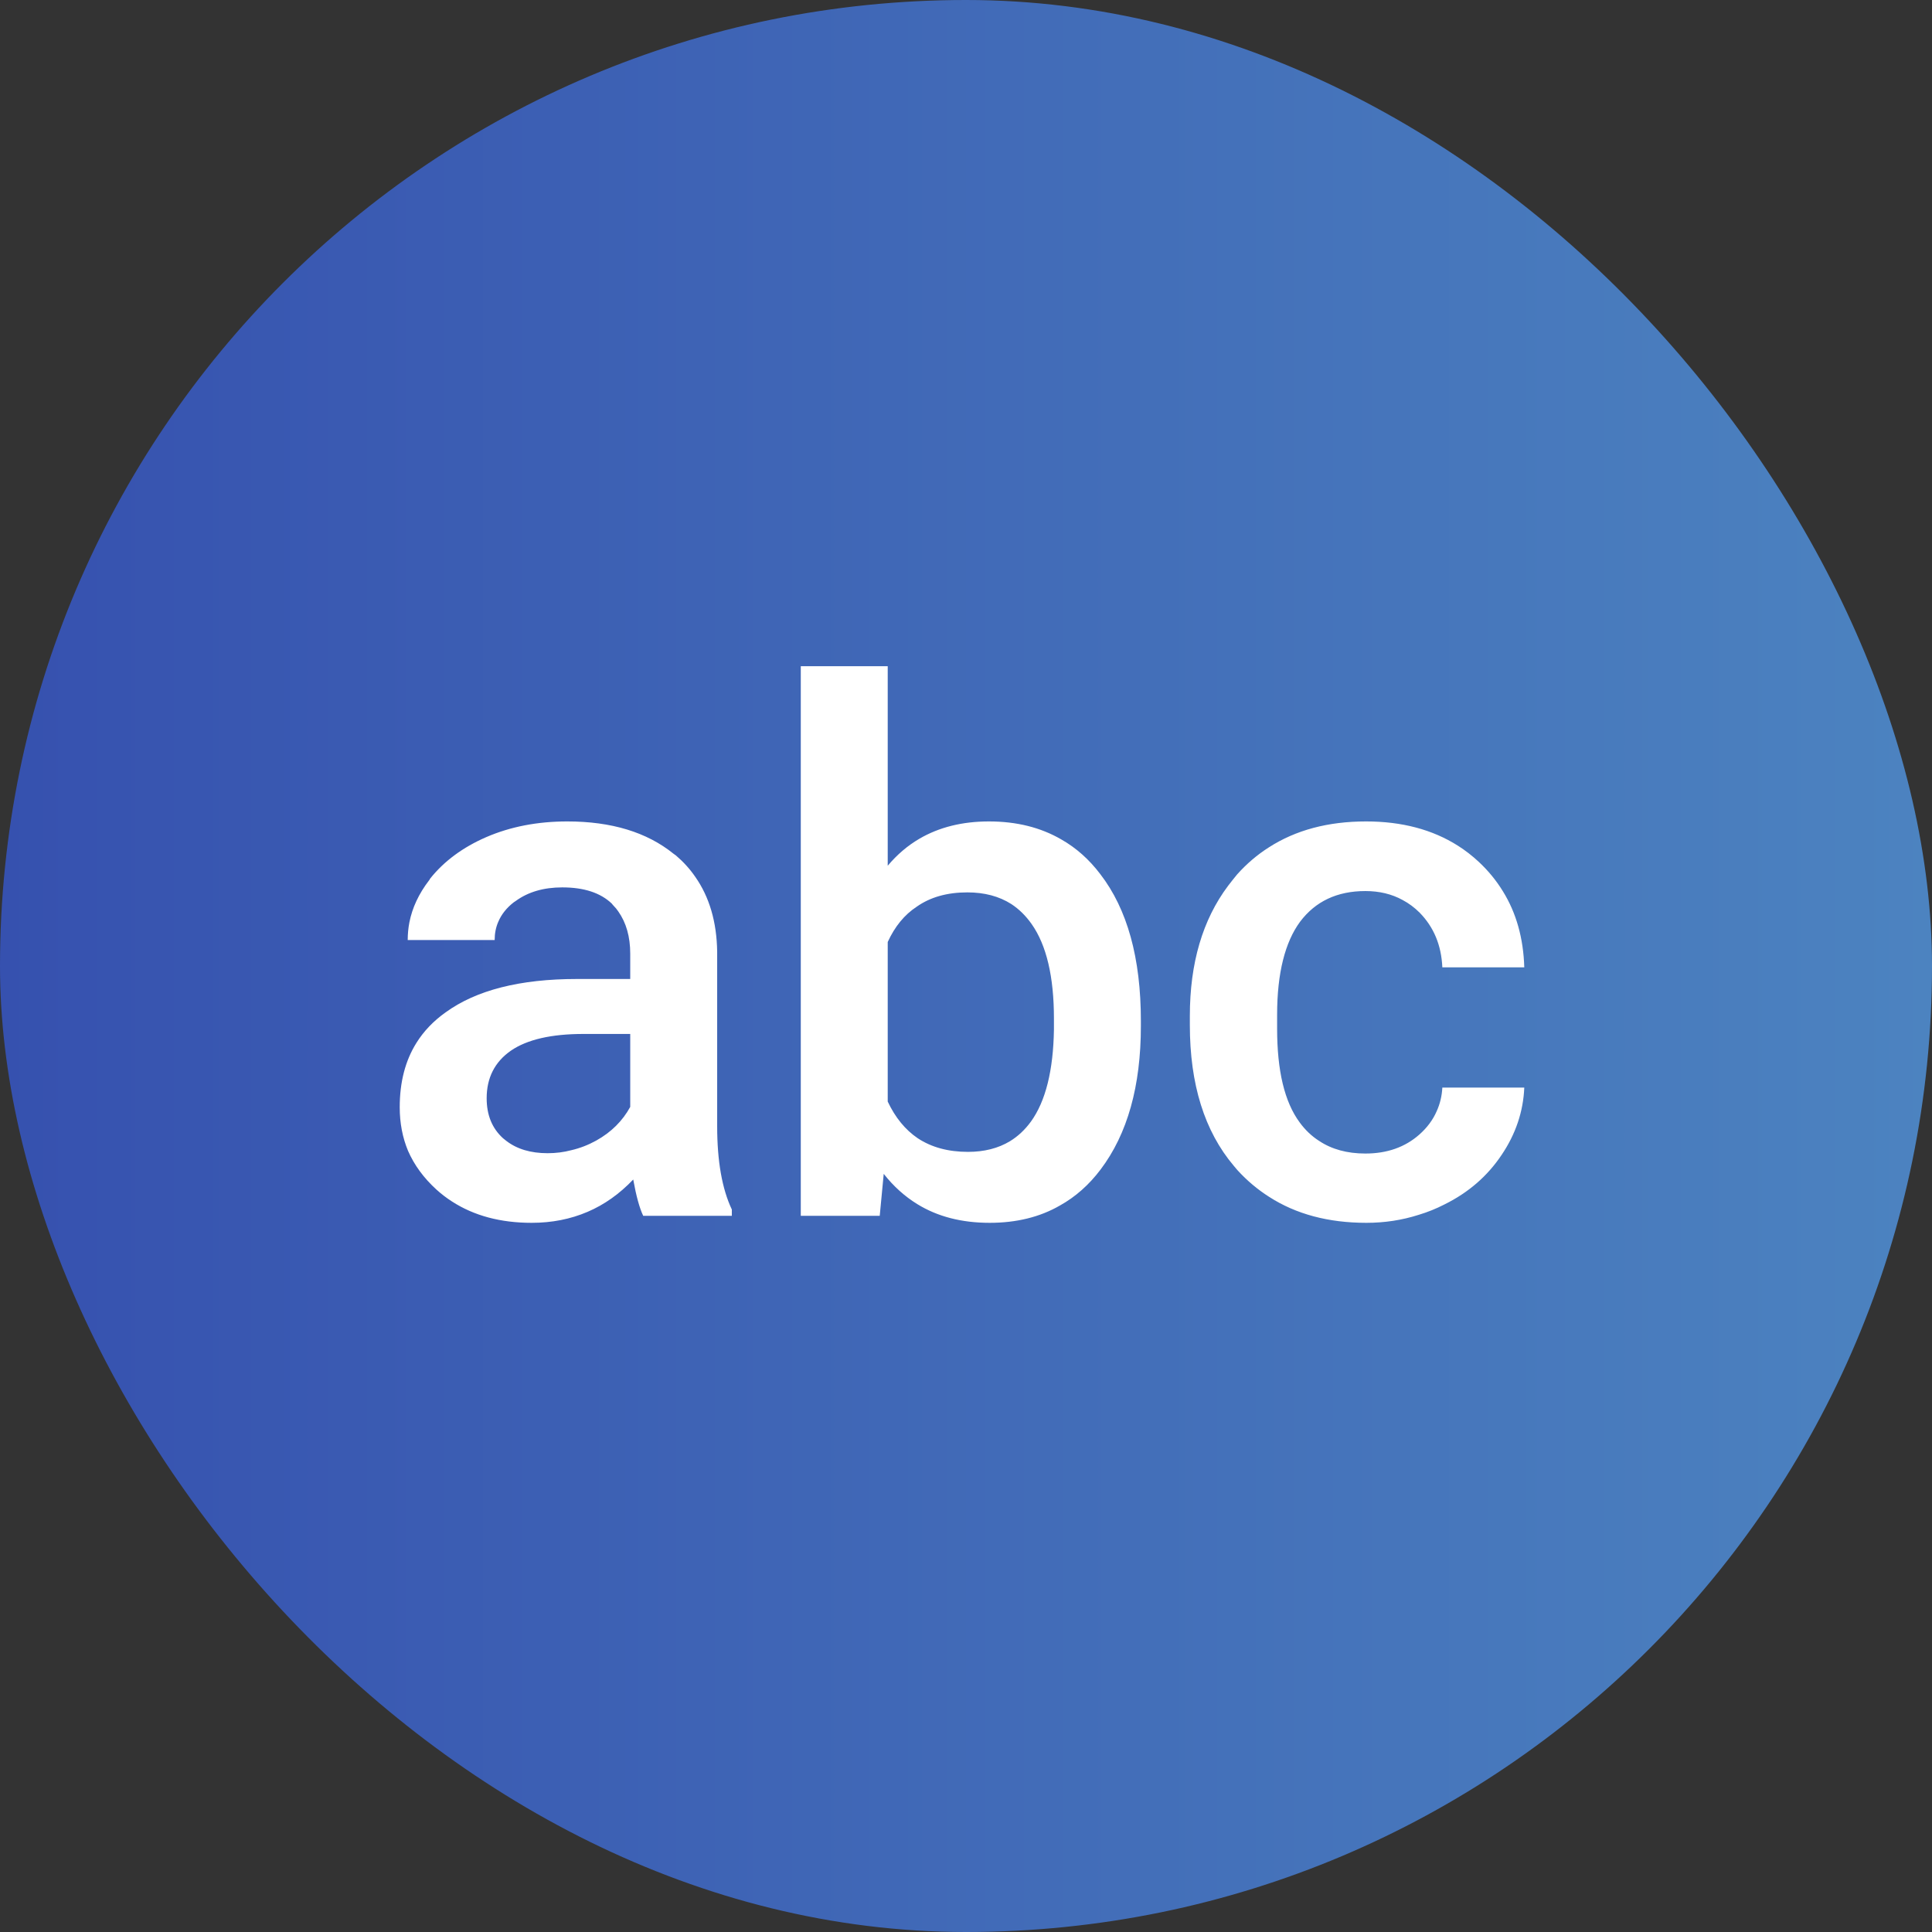
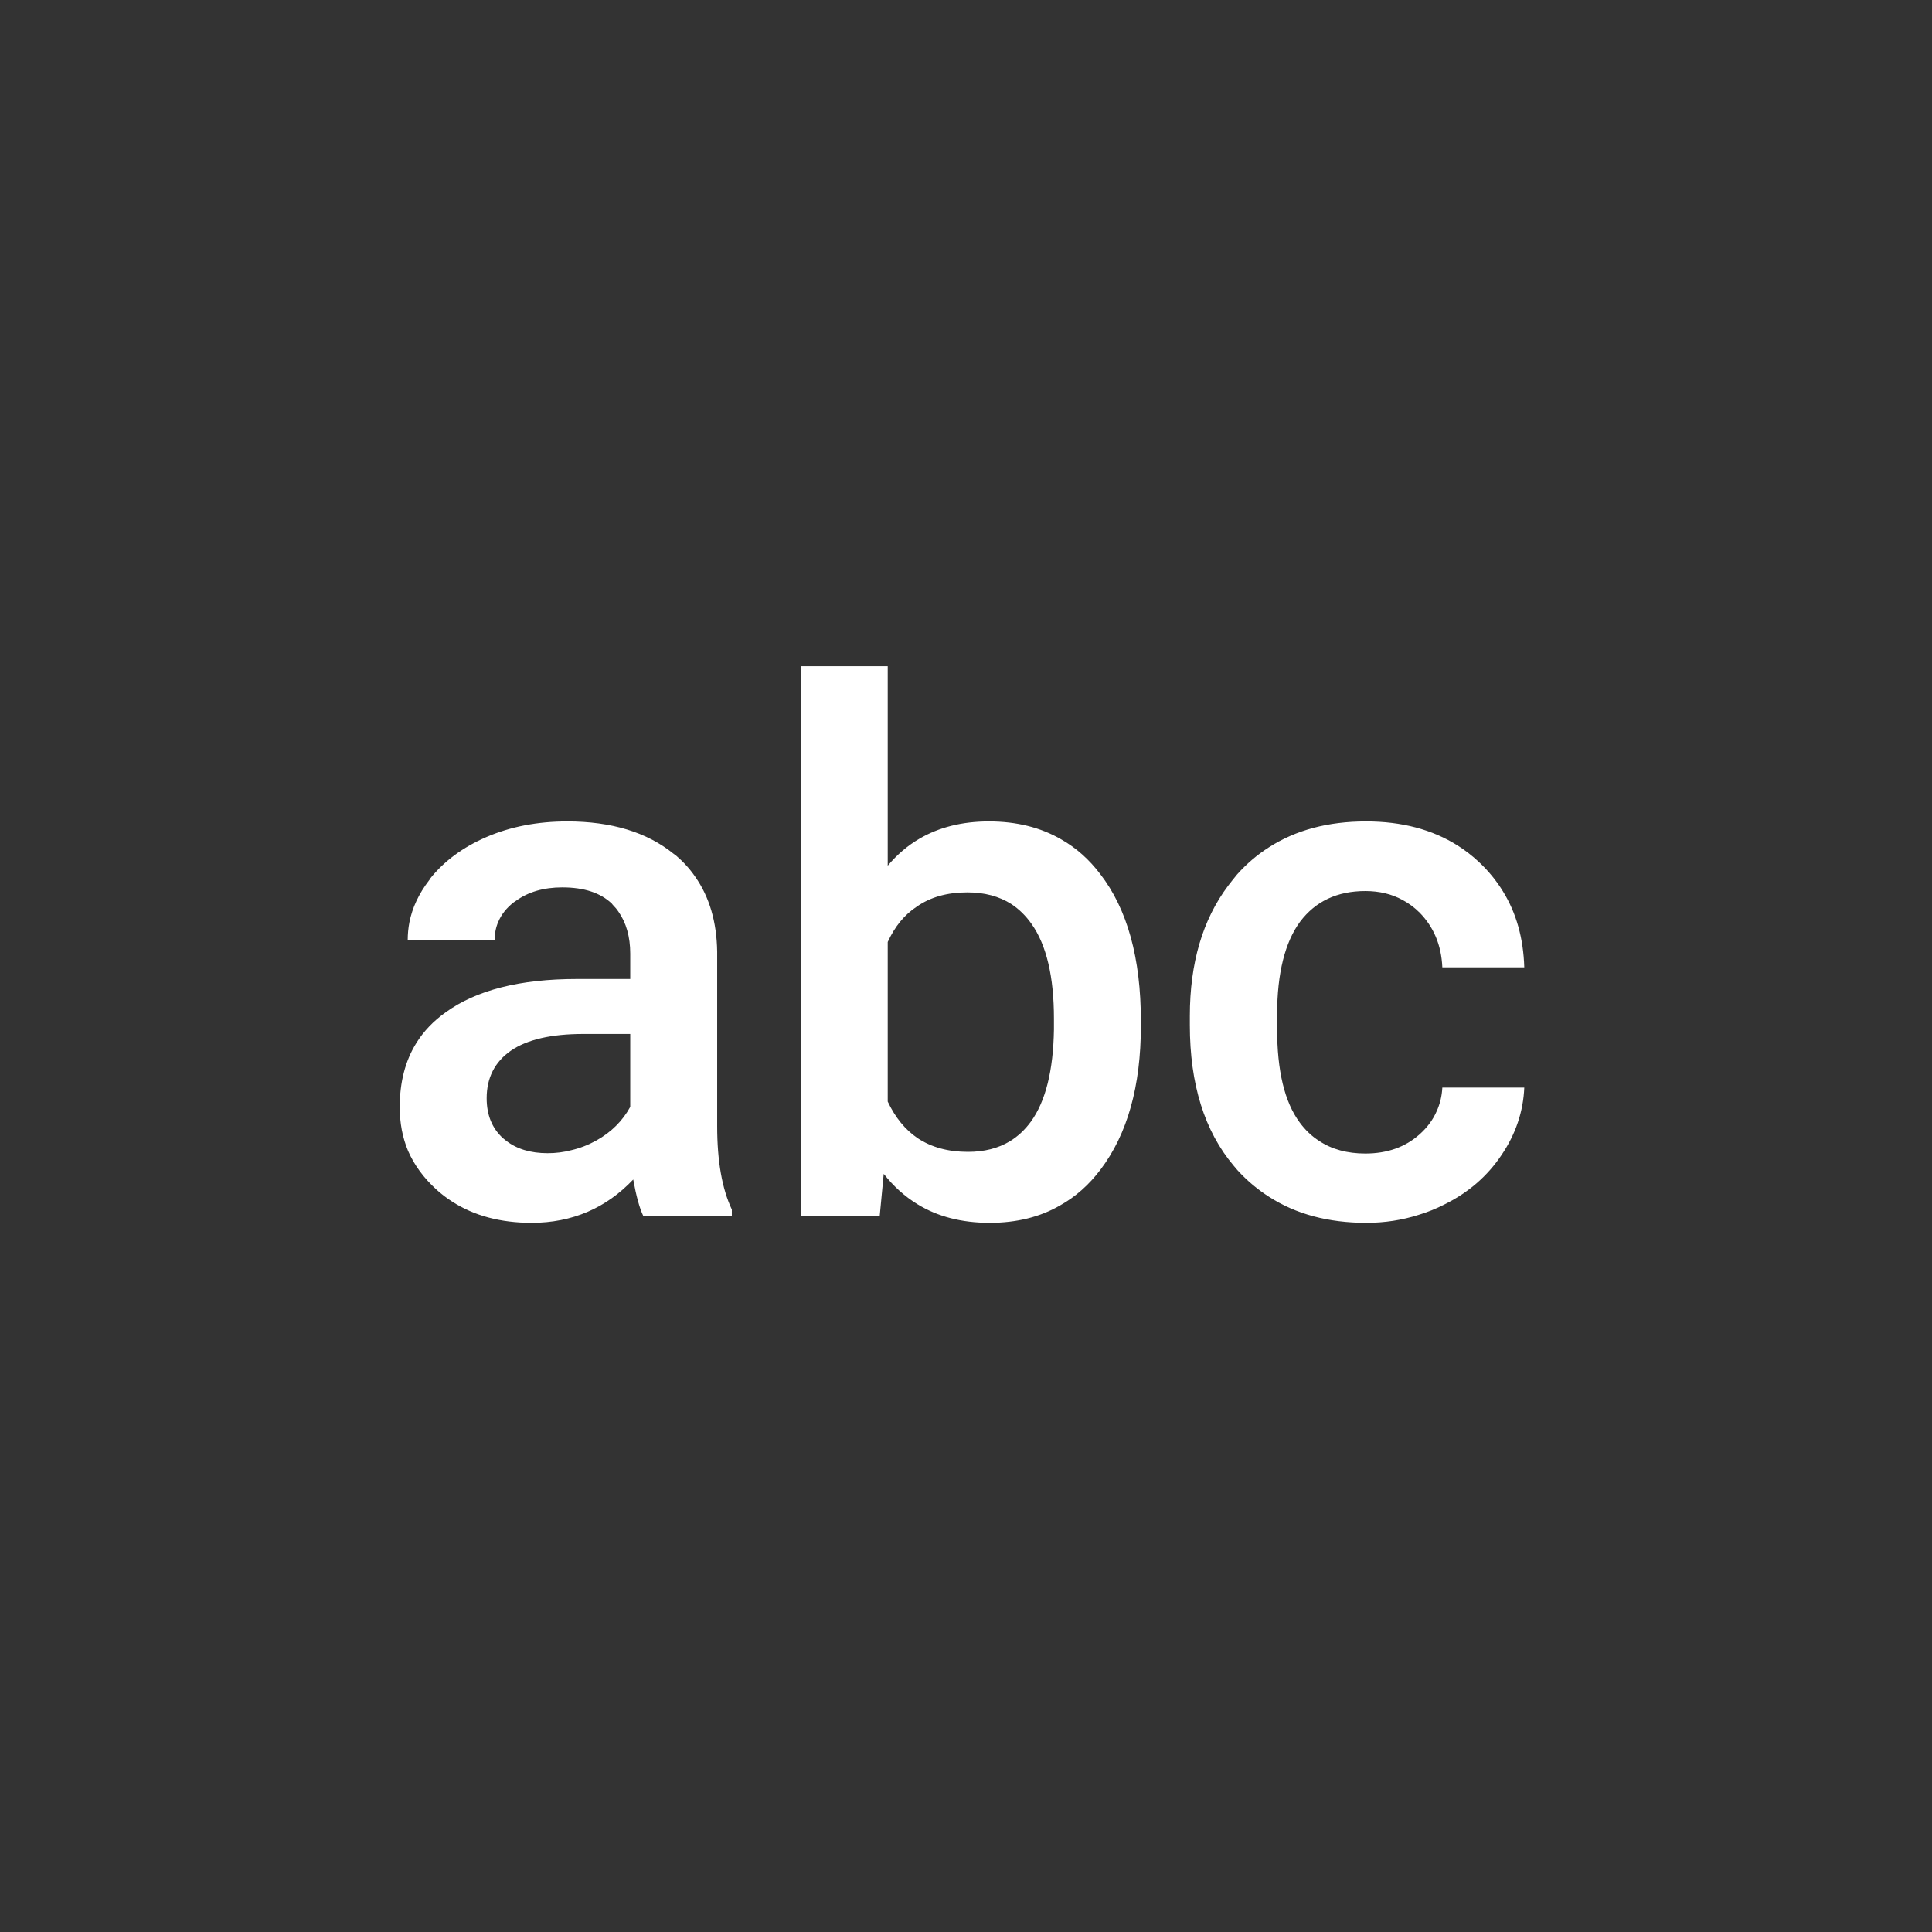
<svg xmlns="http://www.w3.org/2000/svg" width="58" height="58" viewBox="0 0 58 58" fill="none">
  <rect x="0" y="0" width="58" height="58" fill="#333333" stroke="none" />
  <desc>
			Created with Pixso.
	</desc>
  <defs>
    <linearGradient id="paint_linear_654_680_0" x1="58" y1="29" x2="0" y2="29" gradientUnits="userSpaceOnUse">
      <stop stop-color="#4C83C0" />
      <stop offset="1" stop-color="#3651AF" />
    </linearGradient>
  </defs>
-   <rect id="иконка" rx="29" width="58" height="58" fill="url(#paint_linear_654_680_0)" fill-opacity="1" />
  <path id="Форма 2" d="M34.25 30.8Q34.25 33.51 33.04 35.11Q32.52 35.8 31.82 36.19Q30.92 36.71 29.71 36.71Q28.45 36.71 27.54 36.15Q26.97 35.8 26.53 35.24L26.41 36.5L24.04 36.5L24.04 20L26.65 20L26.65 25.99Q27.07 25.49 27.6 25.18Q28.49 24.66 29.69 24.66Q30.93 24.66 31.86 25.2Q32.53 25.58 33.03 26.24Q34.25 27.82 34.25 30.65L34.25 30.8ZM19.31 36.5C19.2 36.27 19.1 35.91 19.01 35.41Q18.39 36.06 17.64 36.38Q16.87 36.71 15.96 36.71Q14.56 36.71 13.57 36.07Q13.32 35.91 13.1 35.71Q12.53 35.19 12.25 34.55Q12 33.95 12 33.24Q12 32.11 12.5 31.31Q12.83 30.78 13.38 30.39Q14.76 29.39 17.32 29.39L18.92 29.39L18.92 28.63Q18.92 27.87 18.56 27.36L18.56 27.36Q18.5 27.27 18.42 27.19Q18.39 27.16 18.37 27.13L18.37 27.13Q17.86 26.64 16.88 26.64Q16.04 26.64 15.48 27.05Q15.45 27.07 15.42 27.09Q15.1 27.34 14.96 27.67Q14.85 27.92 14.85 28.22L12.24 28.22Q12.24 27.95 12.29 27.69Q12.42 27.03 12.88 26.43Q12.9 26.41 12.91 26.38Q13.54 25.59 14.6 25.13Q15.69 24.66 17.03 24.66Q19.02 24.66 20.22 25.63L20.22 25.63Q20.25 25.65 20.29 25.68Q20.63 25.97 20.87 26.32Q21.51 27.23 21.53 28.57L21.53 33.81Q21.53 35.38 21.97 36.31L21.97 36.5L19.31 36.5ZM42.61 34.06C42.18 34.44 41.64 34.63 40.99 34.63Q40.17 34.63 39.6 34.25Q39.27 34.04 39.02 33.7C38.56 33.08 38.34 32.14 38.34 30.88L38.34 30.46C38.34 29.21 38.58 28.28 39.03 27.67C39.49 27.06 40.14 26.75 40.99 26.75Q41.62 26.75 42.11 27.02Q42.39 27.17 42.62 27.4C43.04 27.83 43.27 28.37 43.3 29.04L45.76 29.04Q45.72 27.73 45.12 26.76Q44.82 26.27 44.39 25.87Q44.1 25.6 43.77 25.39Q42.62 24.66 41.01 24.66Q39.3 24.66 38.09 25.44Q37.57 25.77 37.14 26.25Q37 26.42 36.87 26.59Q35.72 28.12 35.72 30.5L35.72 30.77Q35.72 33.44 37.04 35Q37.1 35.07 37.15 35.13Q37.58 35.6 38.1 35.93Q39.31 36.71 41.02 36.71Q41.84 36.71 42.59 36.47Q42.99 36.35 43.36 36.16C44.09 35.8 44.66 35.3 45.08 34.67C45.5 34.05 45.73 33.37 45.76 32.65L43.3 32.65Q43.28 33.03 43.13 33.36Q42.96 33.75 42.61 34.06ZM31.64 30.58Q31.64 28.69 30.97 27.74Q30.71 27.37 30.36 27.14Q29.81 26.79 29.04 26.79Q28.13 26.79 27.52 27.22Q26.97 27.58 26.65 28.28L26.65 33.07Q26.99 33.79 27.55 34.17Q28.17 34.58 29.06 34.58Q29.79 34.58 30.32 34.26Q30.68 34.04 30.95 33.67C31.39 33.06 31.62 32.14 31.64 30.91L31.64 30.58ZM17.15 34.53Q17.54 34.44 17.9 34.24C18.35 33.99 18.69 33.65 18.92 33.23L18.92 31.04L17.52 31.04Q16.07 31.04 15.34 31.54C14.85 31.88 14.61 32.36 14.61 32.97C14.61 33.47 14.77 33.87 15.1 34.17Q15.15 34.21 15.2 34.25Q15.68 34.62 16.44 34.62Q16.81 34.62 17.15 34.53Z" fill="#FFFFFF" fill-opacity="1" fill-rule="evenodd" />
</svg>